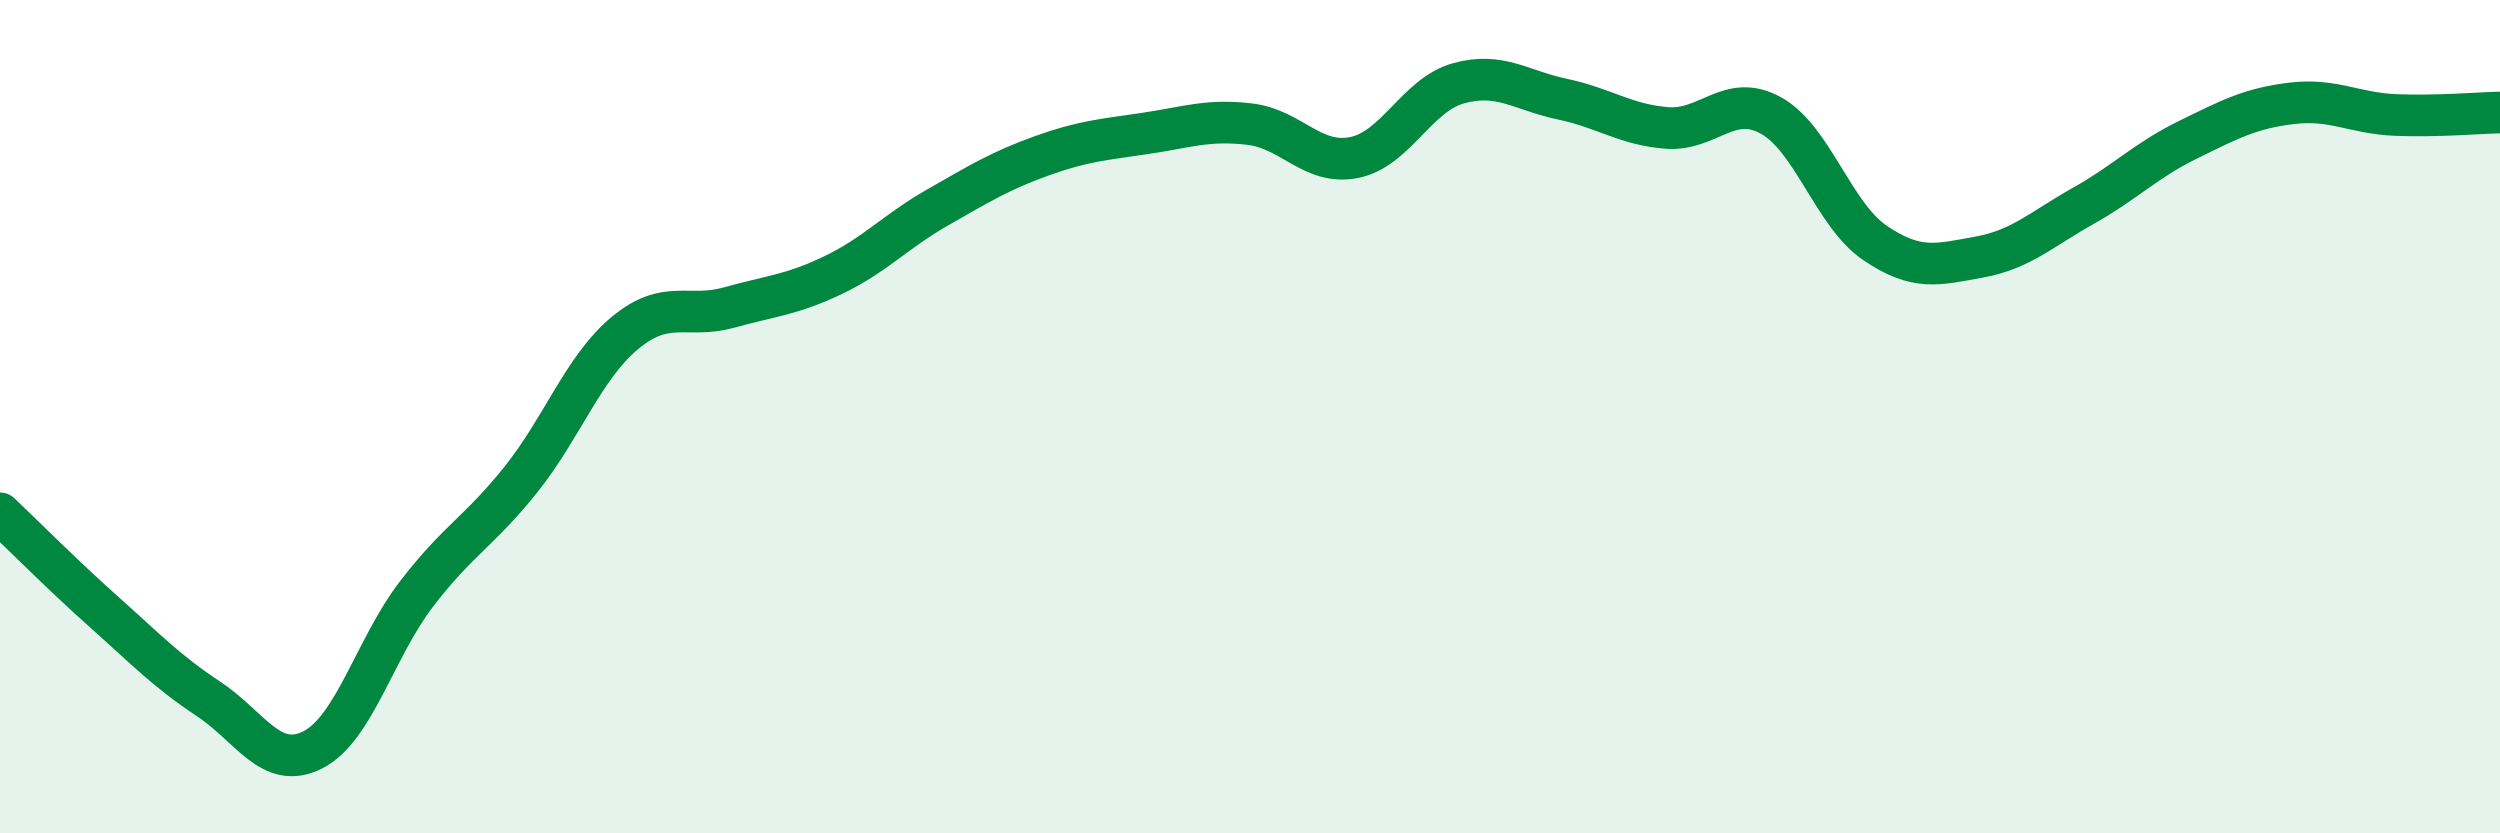
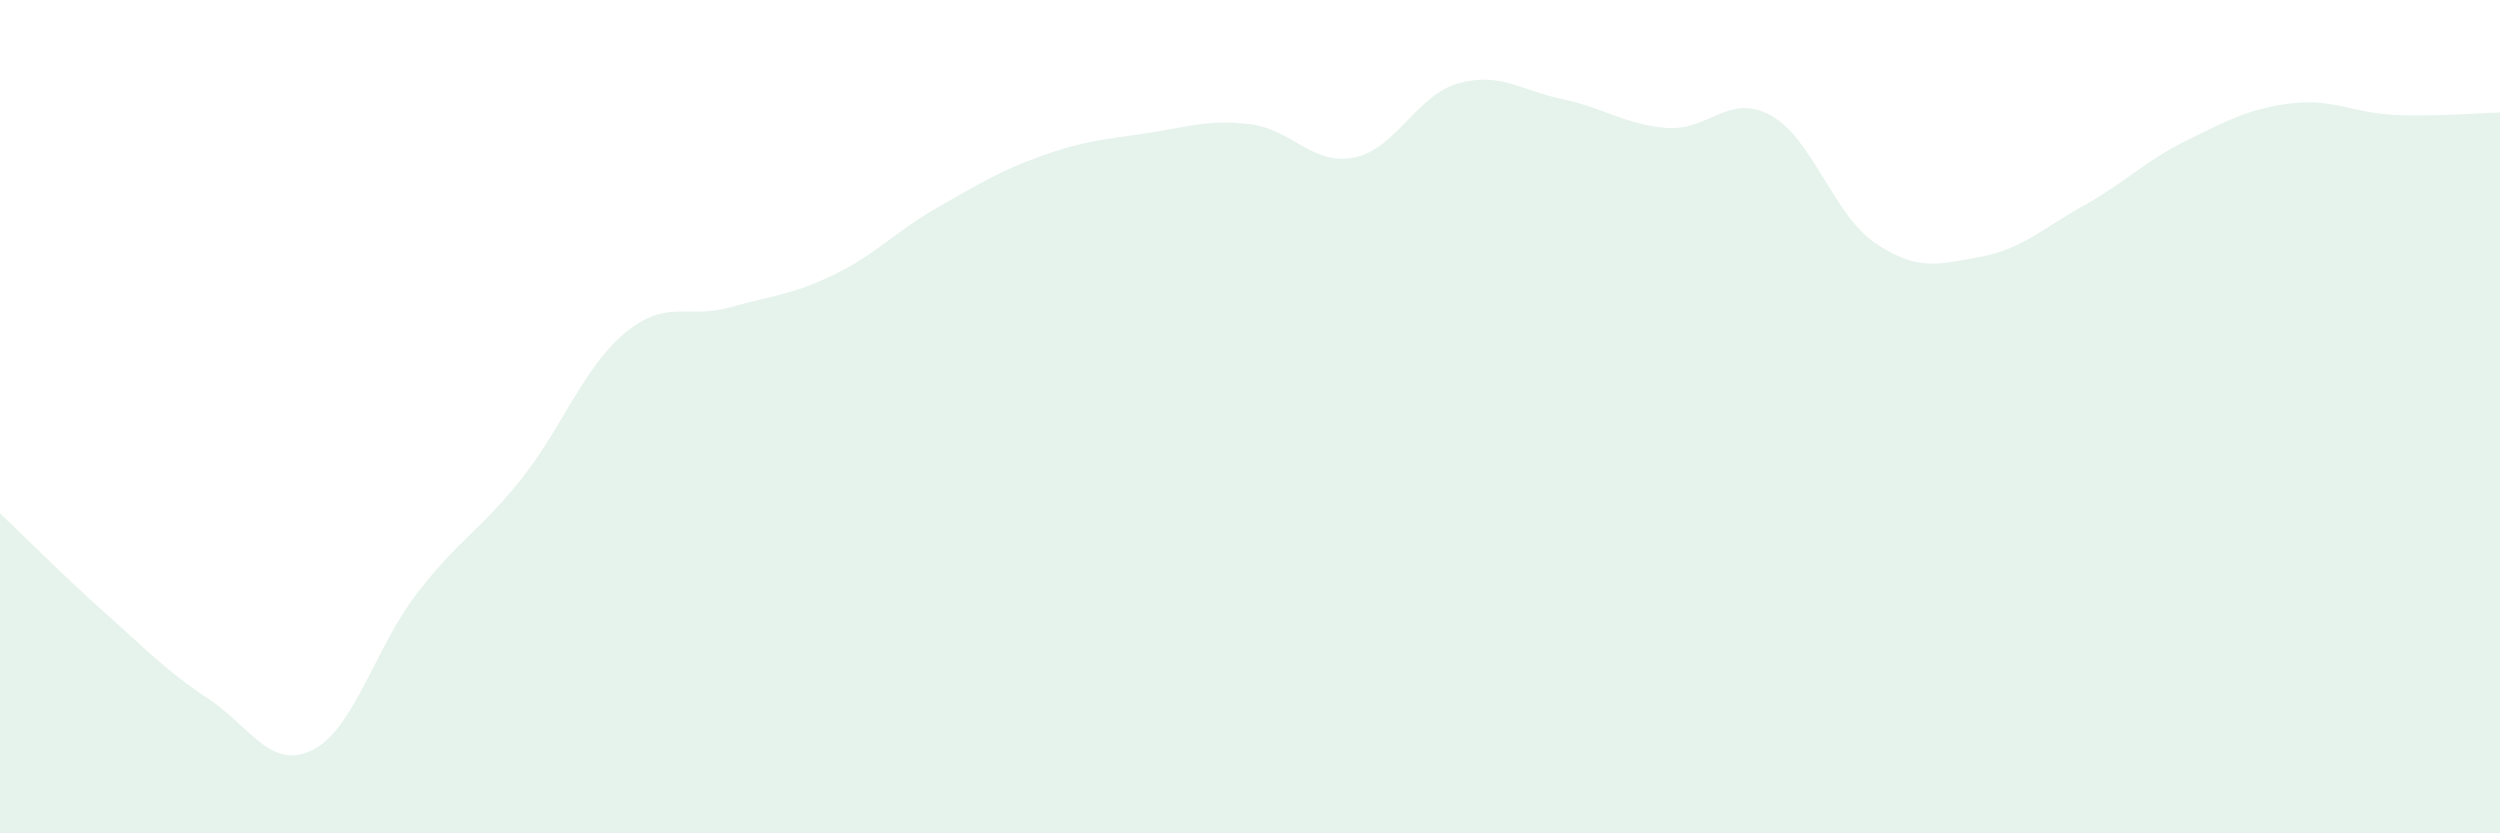
<svg xmlns="http://www.w3.org/2000/svg" width="60" height="20" viewBox="0 0 60 20">
  <path d="M 0,12.32 C 0.5,12.79 1.5,13.8 2.5,14.69 C 3.5,15.58 4,16.11 5,16.77 C 6,17.43 6.5,18.5 7.5,18 C 8.5,17.5 9,15.55 10,14.25 C 11,12.95 11.5,12.76 12.5,11.51 C 13.5,10.26 14,8.82 15,7.99 C 16,7.16 16.5,7.66 17.5,7.38 C 18.5,7.1 19,7.08 20,6.6 C 21,6.12 21.5,5.55 22.5,4.98 C 23.5,4.41 24,4.1 25,3.74 C 26,3.38 26.5,3.35 27.5,3.2 C 28.5,3.05 29,2.86 30,2.98 C 31,3.1 31.5,3.98 32.5,3.78 C 33.5,3.58 34,2.28 35,2 C 36,1.72 36.5,2.17 37.5,2.38 C 38.5,2.59 39,2.99 40,3.07 C 41,3.15 41.5,2.22 42.5,2.77 C 43.5,3.32 44,5.15 45,5.83 C 46,6.51 46.5,6.35 47.5,6.17 C 48.5,5.99 49,5.5 50,4.94 C 51,4.38 51.5,3.85 52.5,3.36 C 53.5,2.87 54,2.6 55,2.48 C 56,2.36 56.5,2.72 57.5,2.76 C 58.5,2.8 59.5,2.71 60,2.7L60 20L0 20Z" fill="#008740" opacity="0.1" stroke-linecap="round" stroke-linejoin="round" />
-   <path d="M 0,12.32 C 0.5,12.79 1.5,13.8 2.5,14.69 C 3.5,15.58 4,16.11 5,16.77 C 6,17.43 6.5,18.5 7.5,18 C 8.5,17.5 9,15.55 10,14.25 C 11,12.95 11.5,12.76 12.5,11.51 C 13.5,10.26 14,8.82 15,7.99 C 16,7.16 16.5,7.66 17.5,7.38 C 18.5,7.1 19,7.08 20,6.6 C 21,6.12 21.5,5.55 22.5,4.98 C 23.5,4.41 24,4.1 25,3.74 C 26,3.38 26.5,3.35 27.5,3.2 C 28.5,3.05 29,2.86 30,2.98 C 31,3.1 31.5,3.98 32.5,3.78 C 33.5,3.58 34,2.28 35,2 C 36,1.72 36.5,2.17 37.5,2.38 C 38.5,2.59 39,2.99 40,3.07 C 41,3.15 41.5,2.22 42.5,2.77 C 43.5,3.32 44,5.15 45,5.83 C 46,6.51 46.5,6.35 47.5,6.17 C 48.5,5.99 49,5.5 50,4.94 C 51,4.38 51.5,3.85 52.5,3.36 C 53.5,2.87 54,2.6 55,2.48 C 56,2.36 56.5,2.72 57.5,2.76 C 58.5,2.8 59.5,2.71 60,2.7" stroke="#008740" stroke-width="1" fill="none" stroke-linecap="round" stroke-linejoin="round" />
</svg>